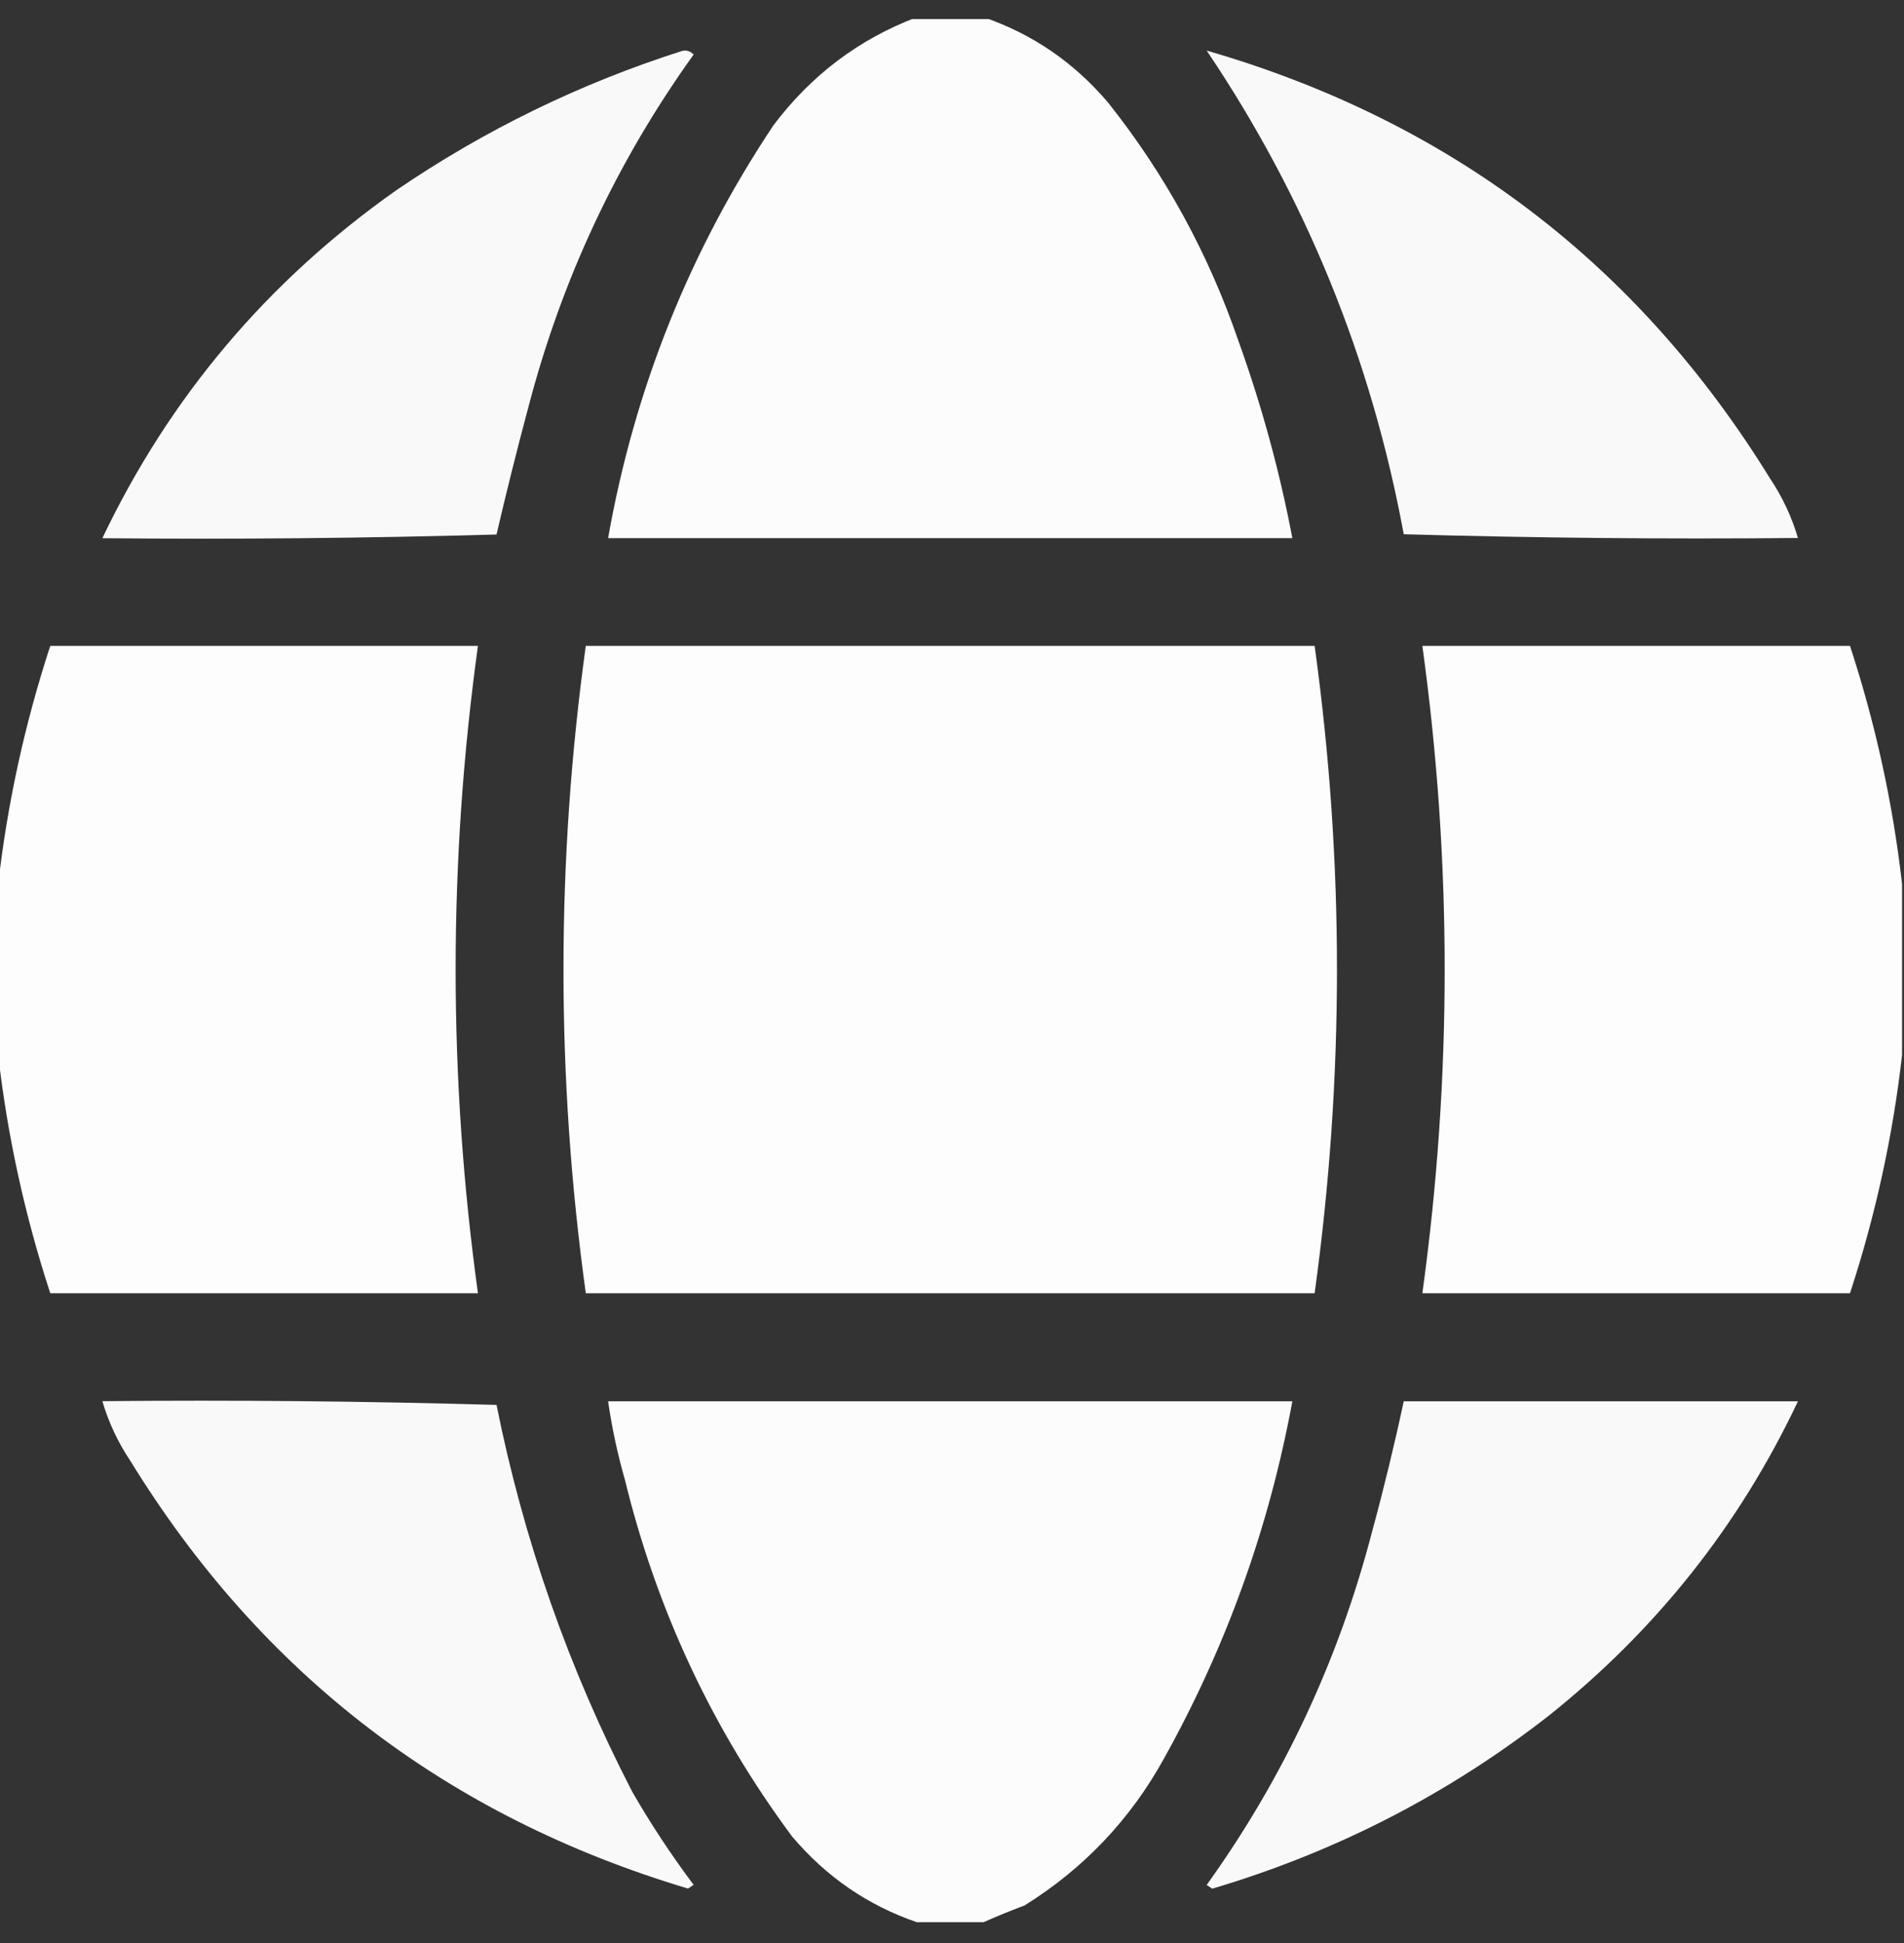
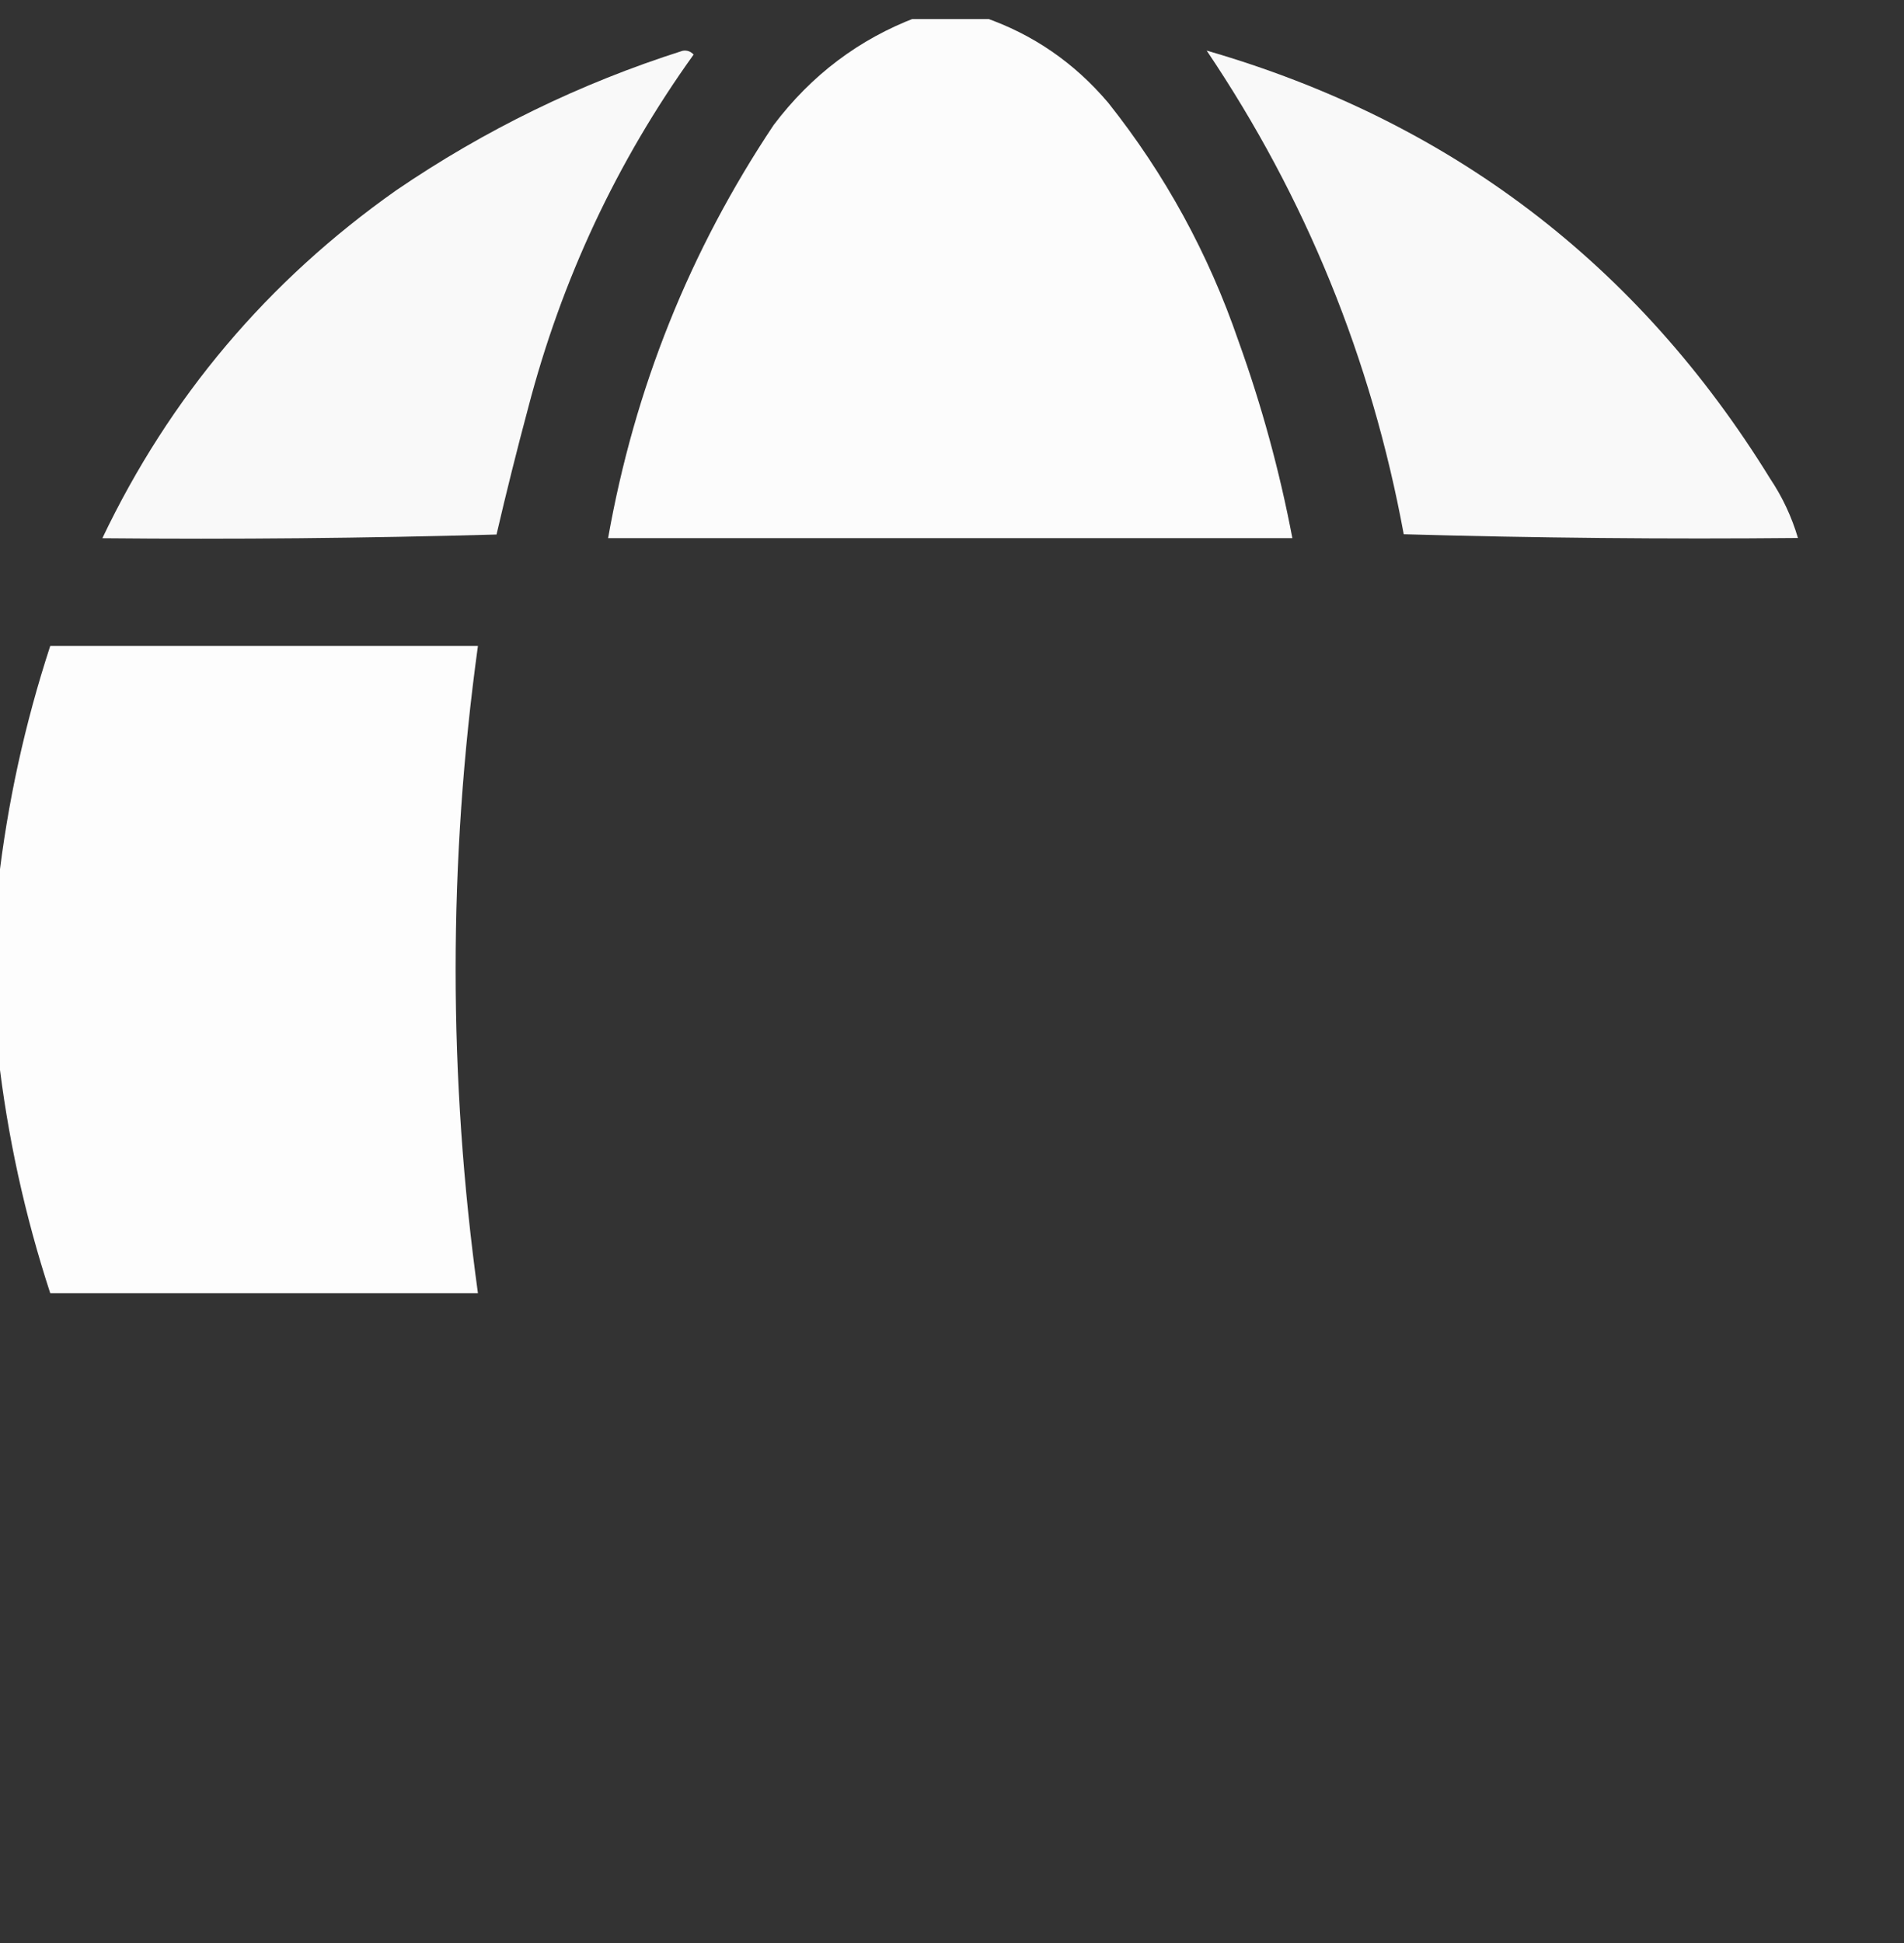
<svg xmlns="http://www.w3.org/2000/svg" width="50" height="51" viewBox="0 0 50 51" fill="none">
  <rect x="0" y="0" width="50" height="51" fill="#333333" stroke="none" />
  <g clip-path="url(#clip0_646_15633)">
    <g clip-path="url(#clip1_646_15633)">
      <g clip-path="url(#clip2_646_15633)">
        <path opacity="0.982" fill-rule="evenodd" clip-rule="evenodd" d="M24.074 0.453C24.66 0.453 25.246 0.453 25.832 0.453C27.118 0.895 28.209 1.643 29.104 2.699C30.596 4.576 31.735 6.659 32.522 8.949C33.131 10.639 33.603 12.364 33.938 14.125C27.948 14.125 21.958 14.125 15.969 14.125C16.664 10.197 18.113 6.584 20.314 3.285C21.306 1.97 22.559 1.026 24.074 0.453Z" fill="white" />
        <path opacity="0.969" fill-rule="evenodd" clip-rule="evenodd" d="M17.922 1.334C18.037 1.313 18.134 1.346 18.215 1.432C16.196 4.245 14.748 7.337 13.869 10.71C13.574 11.812 13.297 12.919 13.039 14.03C9.589 14.127 6.139 14.16 2.688 14.127C4.455 10.422 7.026 7.378 10.402 4.997C12.732 3.408 15.239 2.188 17.922 1.334Z" fill="white" />
        <path opacity="0.97" fill-rule="evenodd" clip-rule="evenodd" d="M31.688 1.328C38.073 3.176 43.004 6.919 46.482 12.559C46.807 13.044 47.051 13.565 47.215 14.121C43.764 14.154 40.313 14.121 36.863 14.023C36.012 9.414 34.286 5.182 31.688 1.328Z" fill="white" />
        <path opacity="0.987" fill-rule="evenodd" clip-rule="evenodd" d="M-0.047 27.695C-0.047 26.198 -0.047 24.701 -0.047 23.203C0.195 21.085 0.65 19.002 1.32 16.953C5.064 16.953 8.807 16.953 12.551 16.953C11.77 22.617 11.77 28.281 12.551 33.945C8.807 33.945 5.064 33.945 1.32 33.945C0.65 31.897 0.195 29.813 -0.047 27.695Z" fill="white" />
-         <path opacity="0.99" fill-rule="evenodd" clip-rule="evenodd" d="M15.383 16.953C21.763 16.953 28.143 16.953 34.523 16.953C35.305 22.617 35.305 28.281 34.523 33.945C28.143 33.945 21.763 33.945 15.383 33.945C14.602 28.281 14.602 22.617 15.383 16.953Z" fill="white" />
-         <path opacity="0.987" fill-rule="evenodd" clip-rule="evenodd" d="M49.949 23.203C49.949 24.701 49.949 26.198 49.949 27.695C49.708 29.814 49.252 31.897 48.582 33.945C44.839 33.945 41.095 33.945 37.352 33.945C38.133 28.281 38.133 22.617 37.352 16.953C41.095 16.953 44.839 16.953 48.582 16.953C49.252 19.002 49.708 21.085 49.949 23.203Z" fill="white" />
-         <path opacity="0.969" fill-rule="evenodd" clip-rule="evenodd" d="M2.688 36.778C6.139 36.745 9.589 36.778 13.039 36.876C13.752 40.43 14.94 43.815 16.604 47.032C17.092 47.879 17.629 48.693 18.215 49.473C18.166 49.506 18.117 49.538 18.068 49.571C11.745 47.682 6.862 43.938 3.42 38.34C3.096 37.855 2.851 37.334 2.688 36.778Z" fill="white" />
-         <path opacity="0.982" fill-rule="evenodd" clip-rule="evenodd" d="M25.832 50.453C25.246 50.453 24.66 50.453 24.074 50.453C22.788 50.012 21.698 49.263 20.803 48.207C18.712 45.393 17.248 42.268 16.408 38.832C16.215 38.157 16.069 37.474 15.969 36.781C21.958 36.781 27.948 36.781 33.938 36.781C33.327 40.093 32.204 43.218 30.568 46.156C29.683 47.758 28.462 49.044 26.906 50.014C26.535 50.153 26.176 50.3 25.832 50.453Z" fill="white" />
-         <path opacity="0.97" fill-rule="evenodd" clip-rule="evenodd" d="M36.863 36.781C40.314 36.781 43.764 36.781 47.215 36.781C45.681 40.027 43.5 42.777 40.672 45.033C38.026 47.097 35.08 48.611 31.834 49.574C31.785 49.542 31.736 49.509 31.688 49.477C33.706 46.664 35.155 43.572 36.033 40.199C36.341 39.066 36.618 37.926 36.863 36.781Z" fill="white" />
      </g>
    </g>
  </g>
  <defs>
    <clipPath id="clip0_646_15633">
      <rect width="50" height="50" fill="white" transform="translate(0 0.5)" />
    </clipPath>
    <clipPath id="clip1_646_15633">
      <rect width="50" height="50" fill="white" transform="translate(0 0.5)" />
    </clipPath>
    <clipPath id="clip2_646_15633">
      <rect width="50" height="50" fill="white" transform="translate(0 0.5)" />
    </clipPath>
  </defs>
</svg>